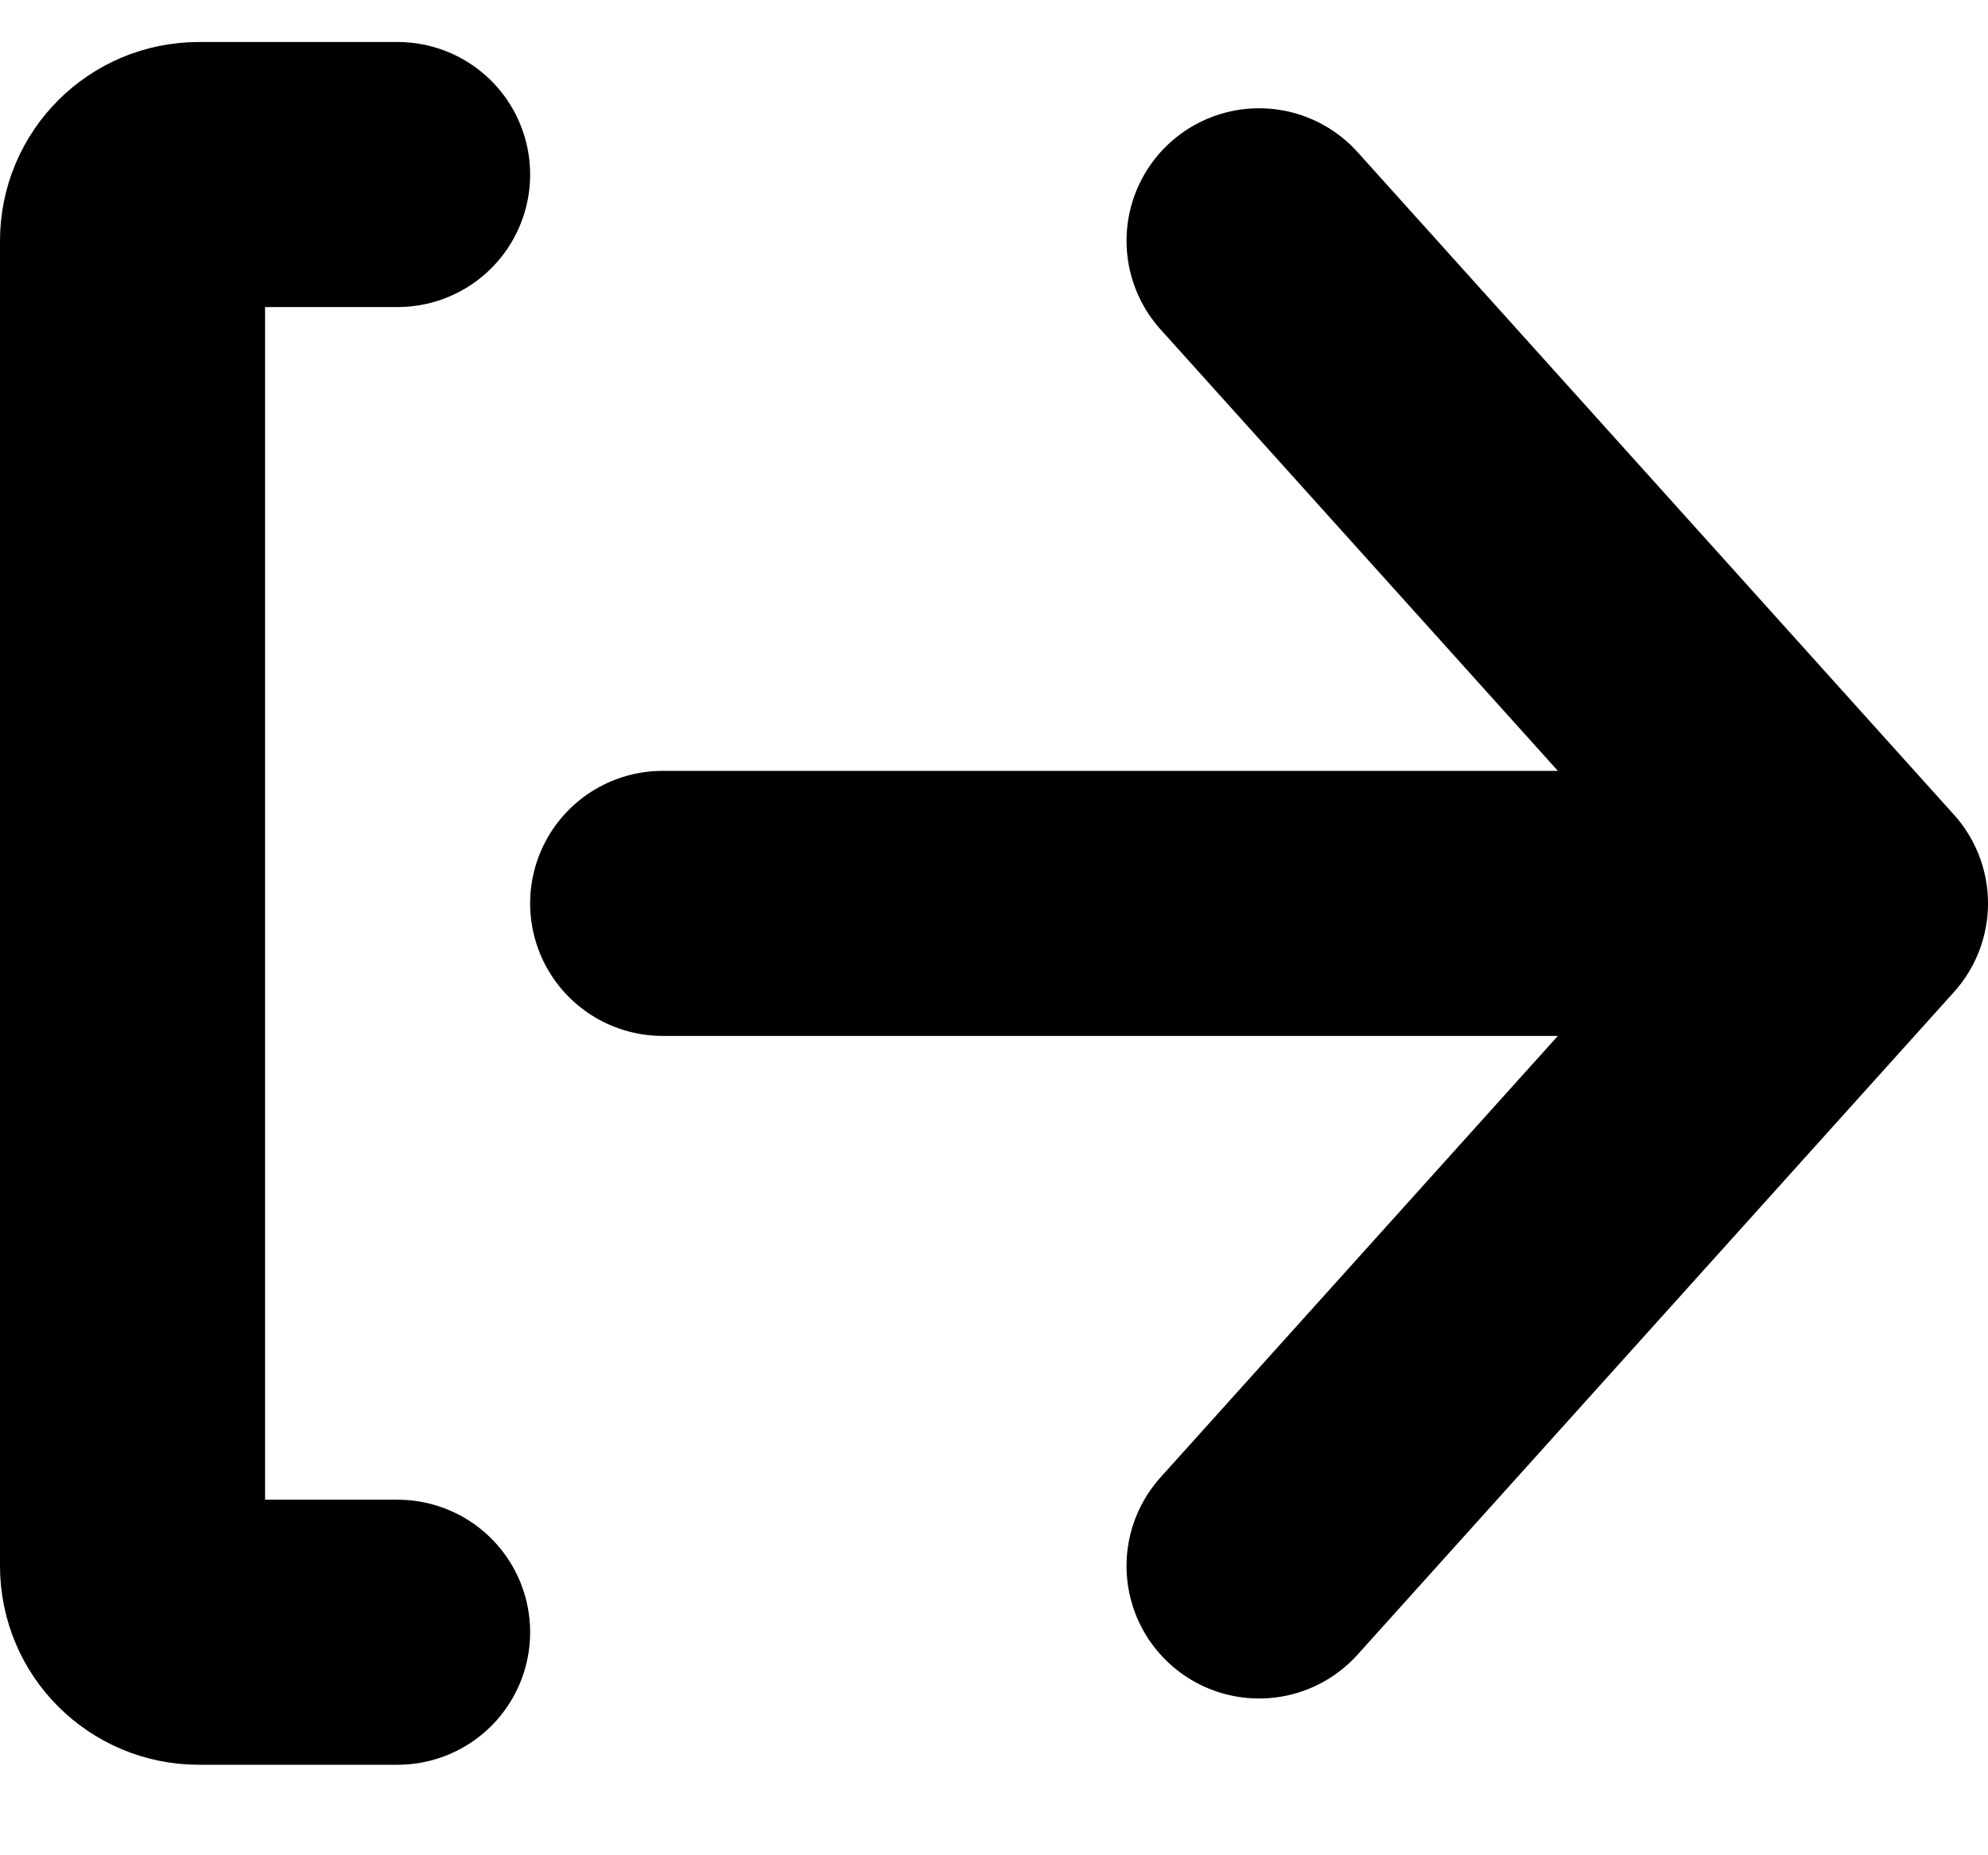
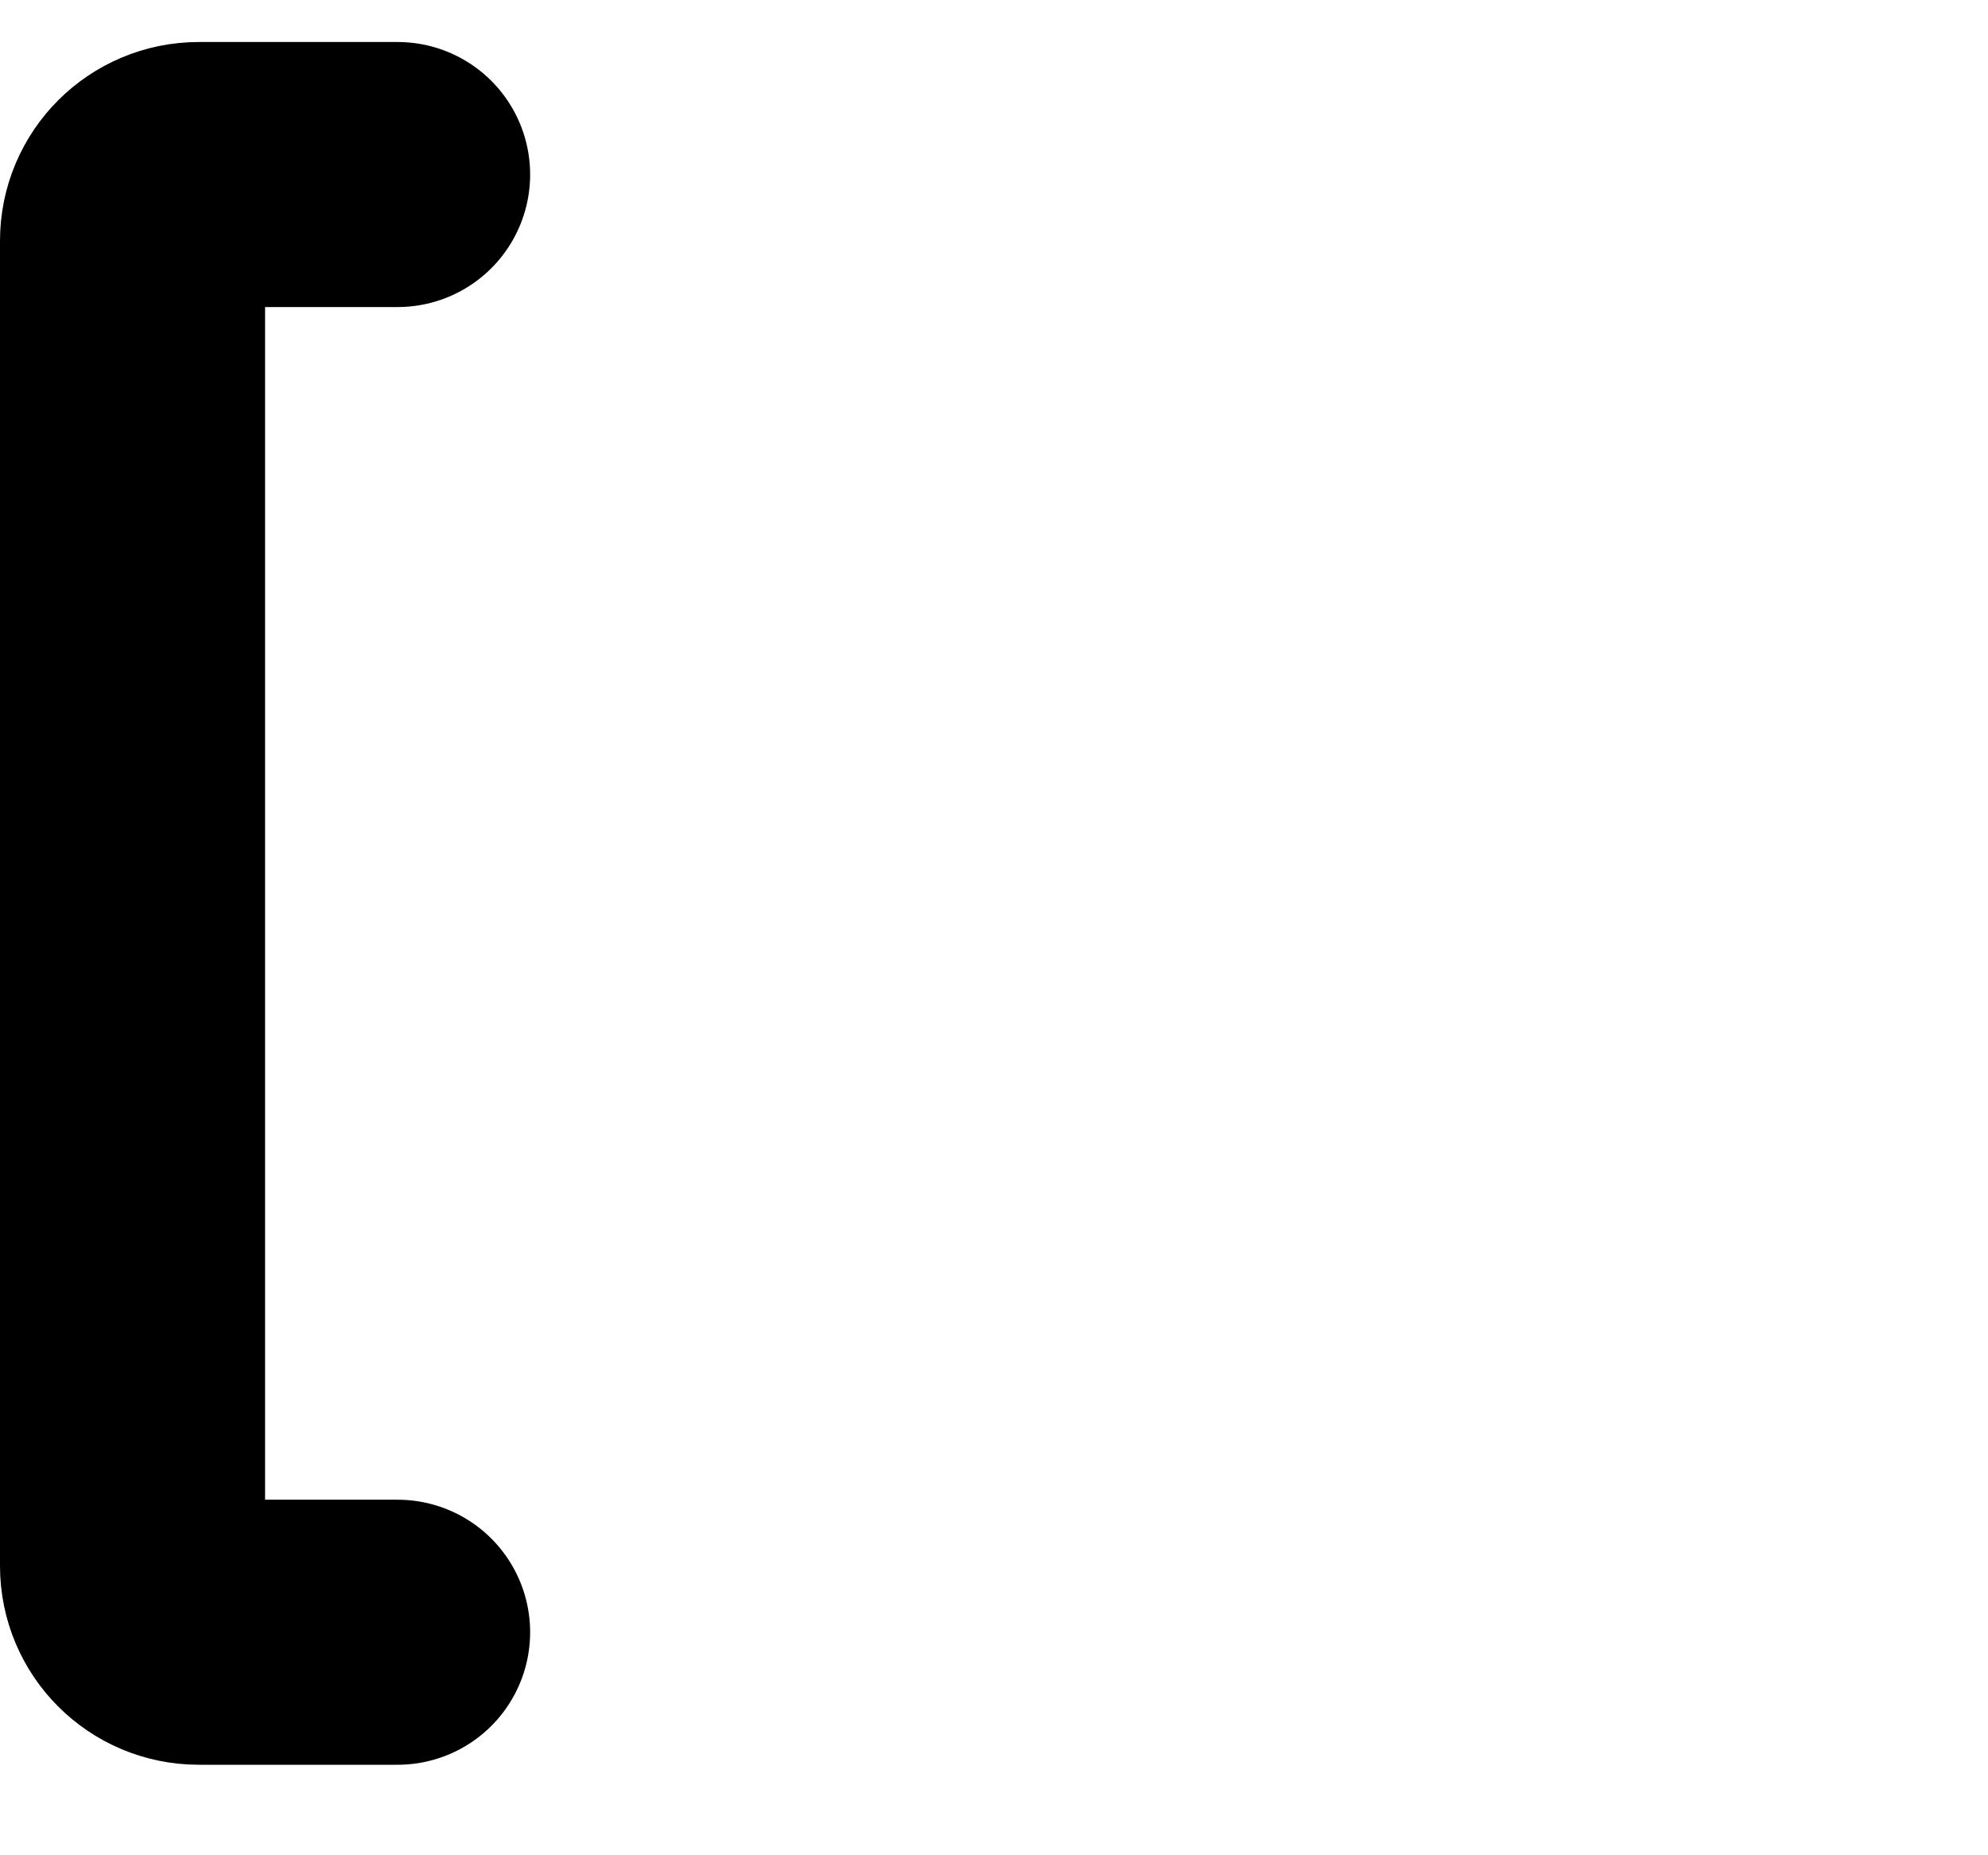
<svg xmlns="http://www.w3.org/2000/svg" width="15" height="14" viewBox="0 0 15 14" fill="none">
  <path d="M3 1.317L1.5 1.317C1.224 1.317 1 1.541 1 1.817L1 11.817C1 12.094 1.224 12.317 1.5 12.317L3 12.317" stroke="black" stroke-width="2" stroke-linecap="round" stroke-linejoin="round" />
-   <path d="M5 6.817L14 6.817M14 6.817L9.5 11.817M14 6.817L9.5 1.817" stroke="black" stroke-width="2" stroke-linecap="round" stroke-linejoin="round" />
</svg>